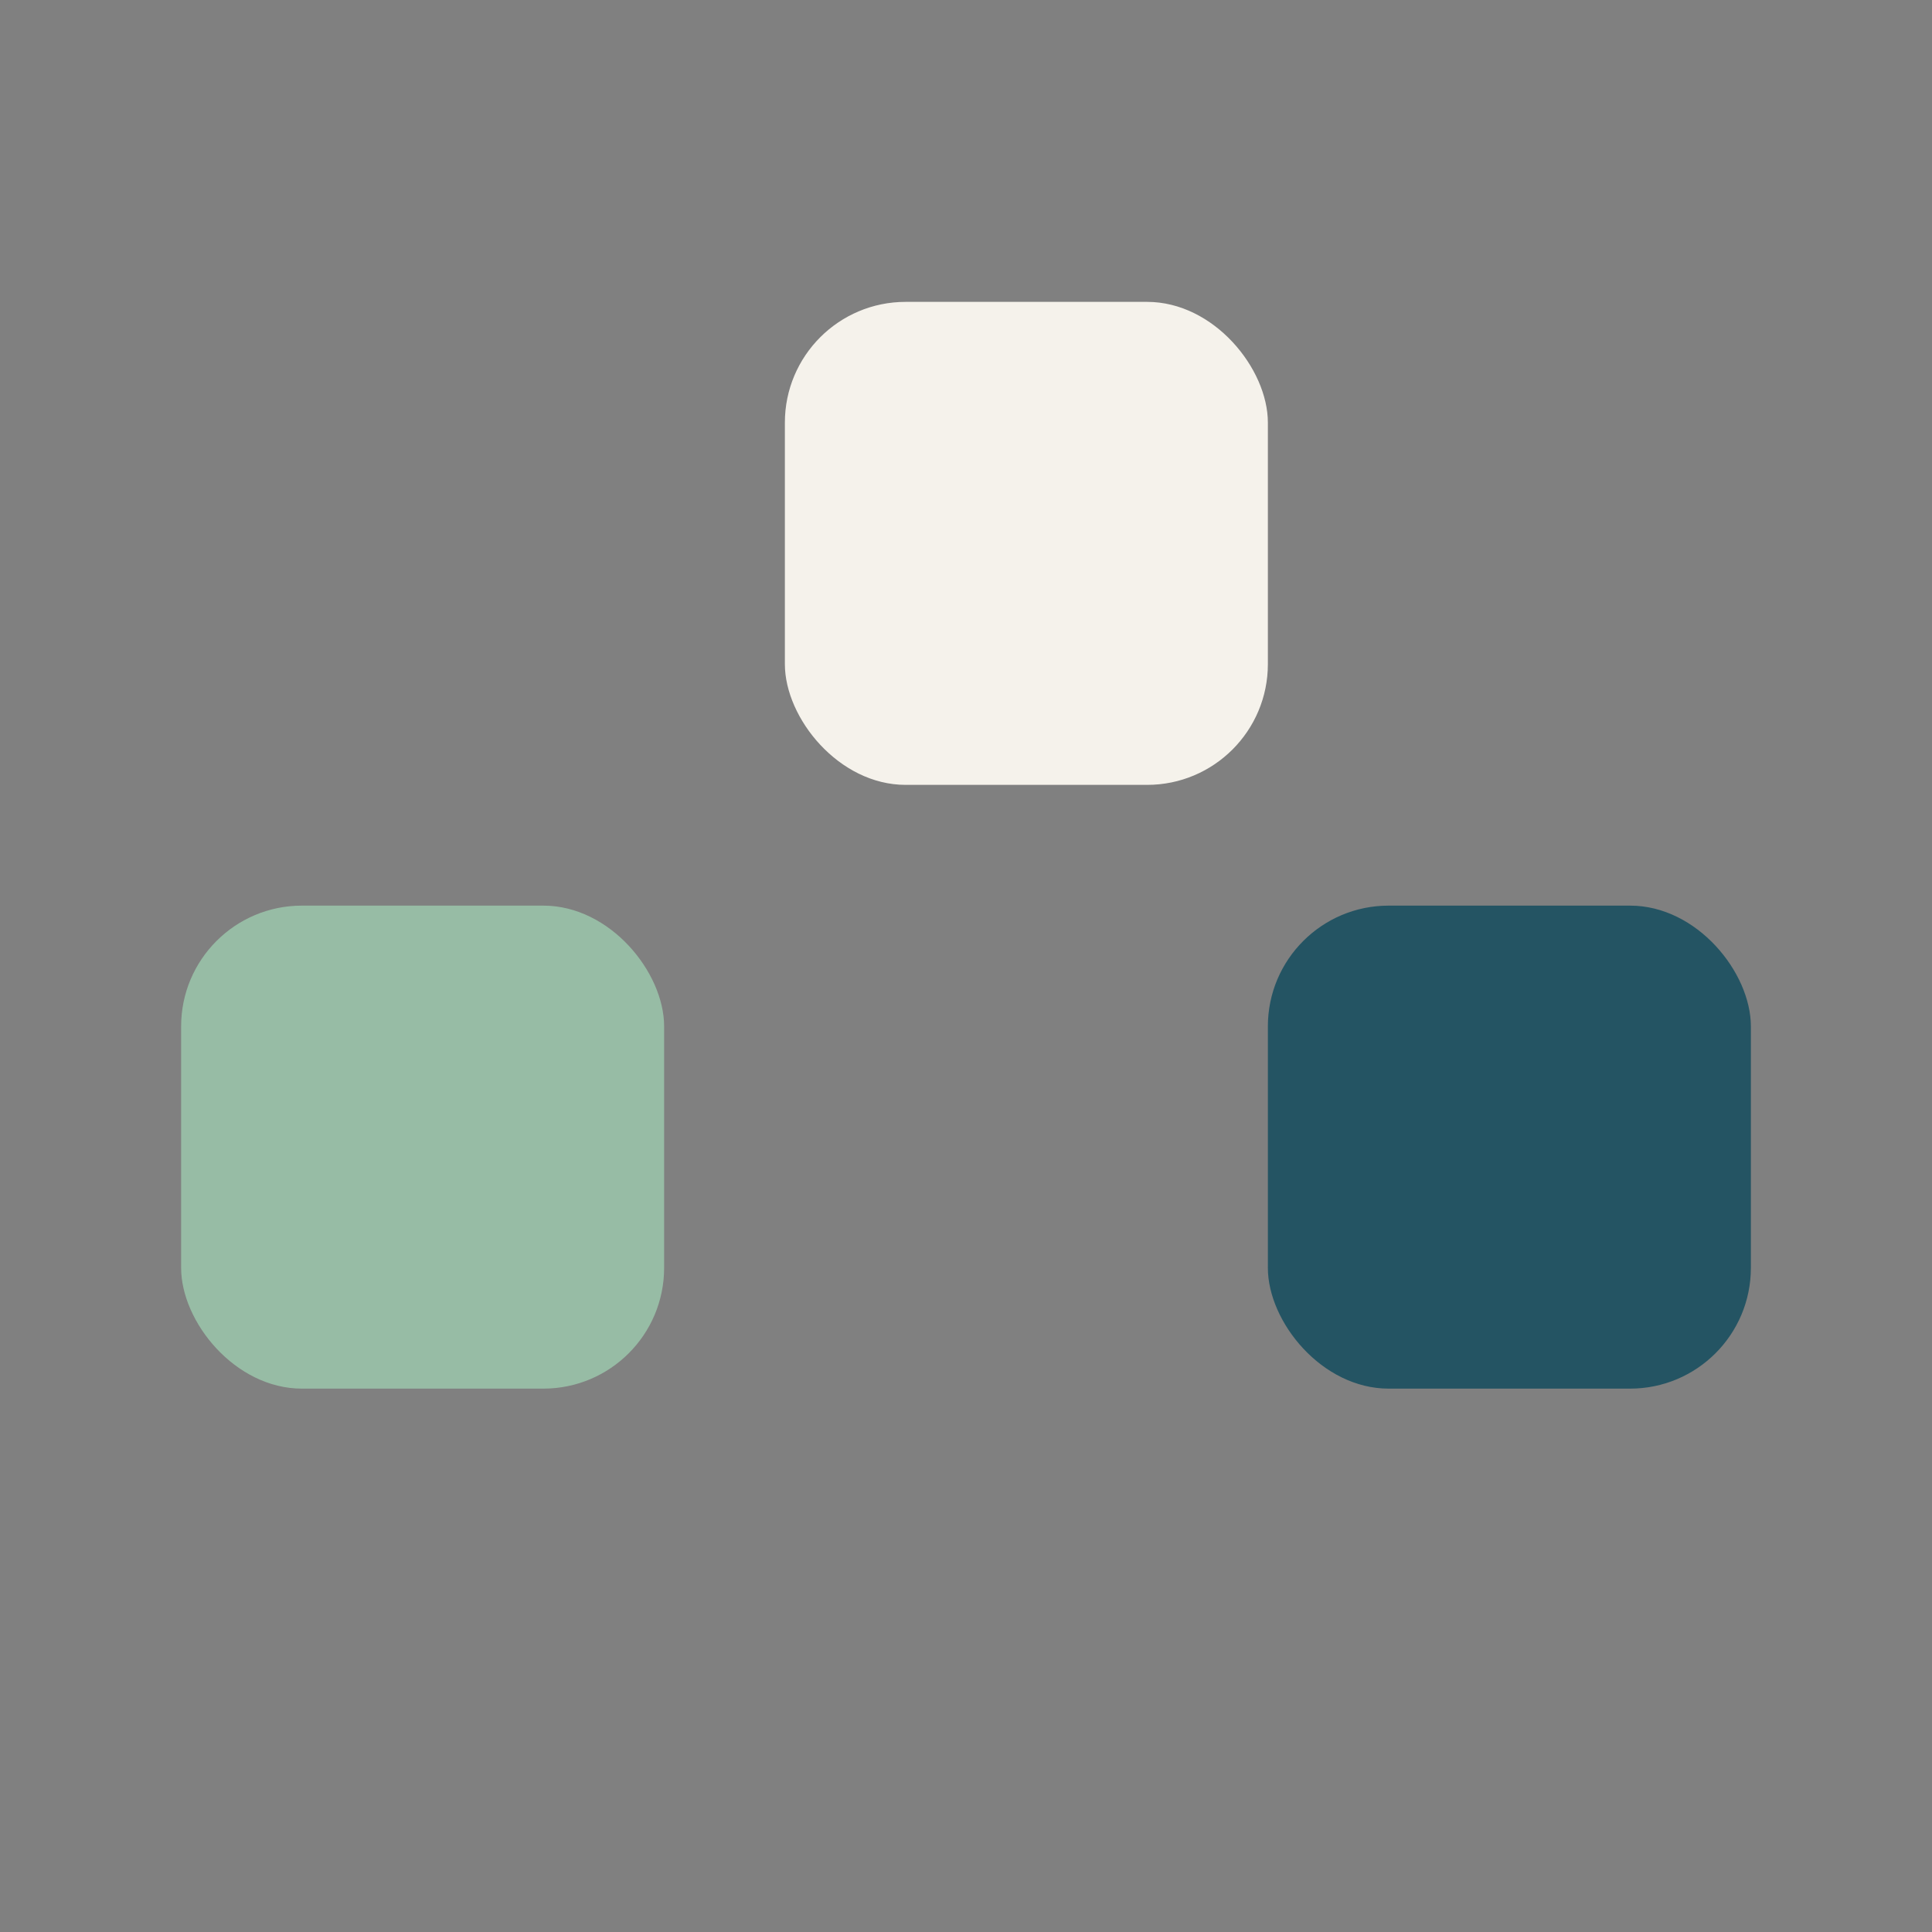
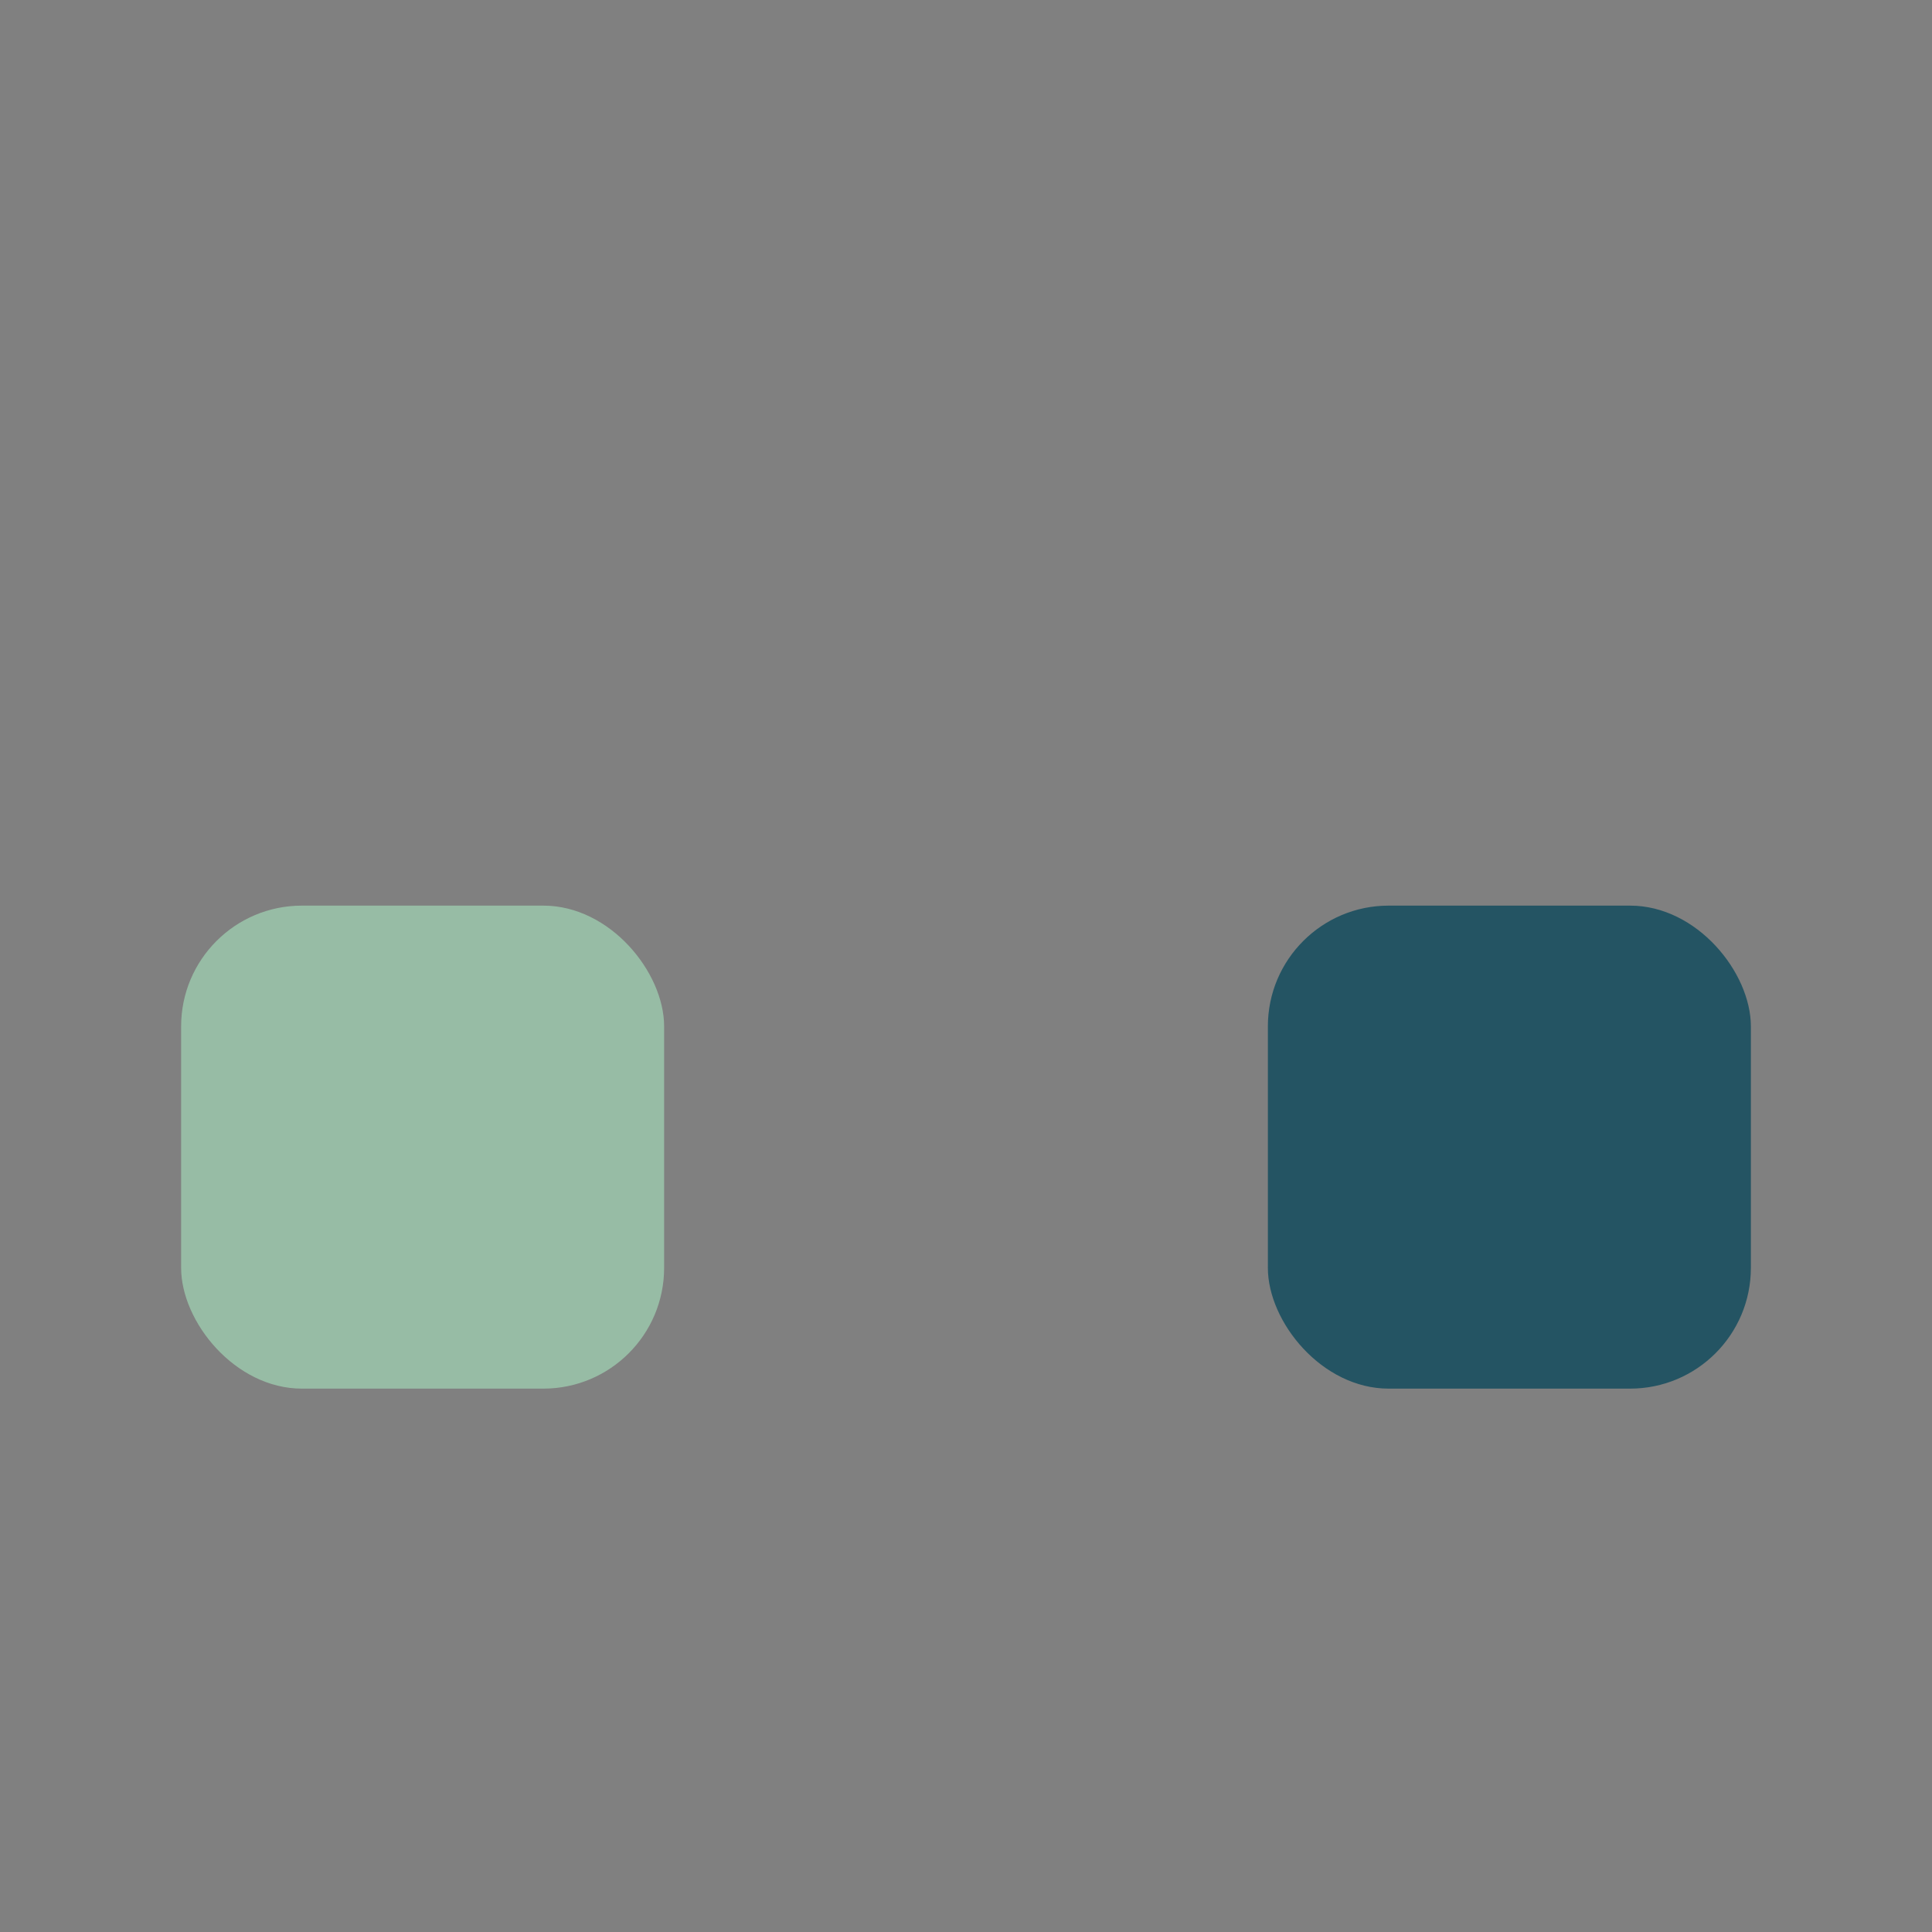
<svg xmlns="http://www.w3.org/2000/svg" width="32" height="32" viewBox="0 0 32 32">
  <rect x="0" y="0" width="32" height="32" fill="#808080" stroke="none" />
  <rect x="3" y="15" width="8" height="8" rx="2" fill="#97BCA5" />
-   <rect x="13" y="5" width="8" height="8" rx="2" fill="#F5F2EB" />
  <rect x="21" y="15" width="8" height="8" rx="2" fill="#245463" />
</svg>